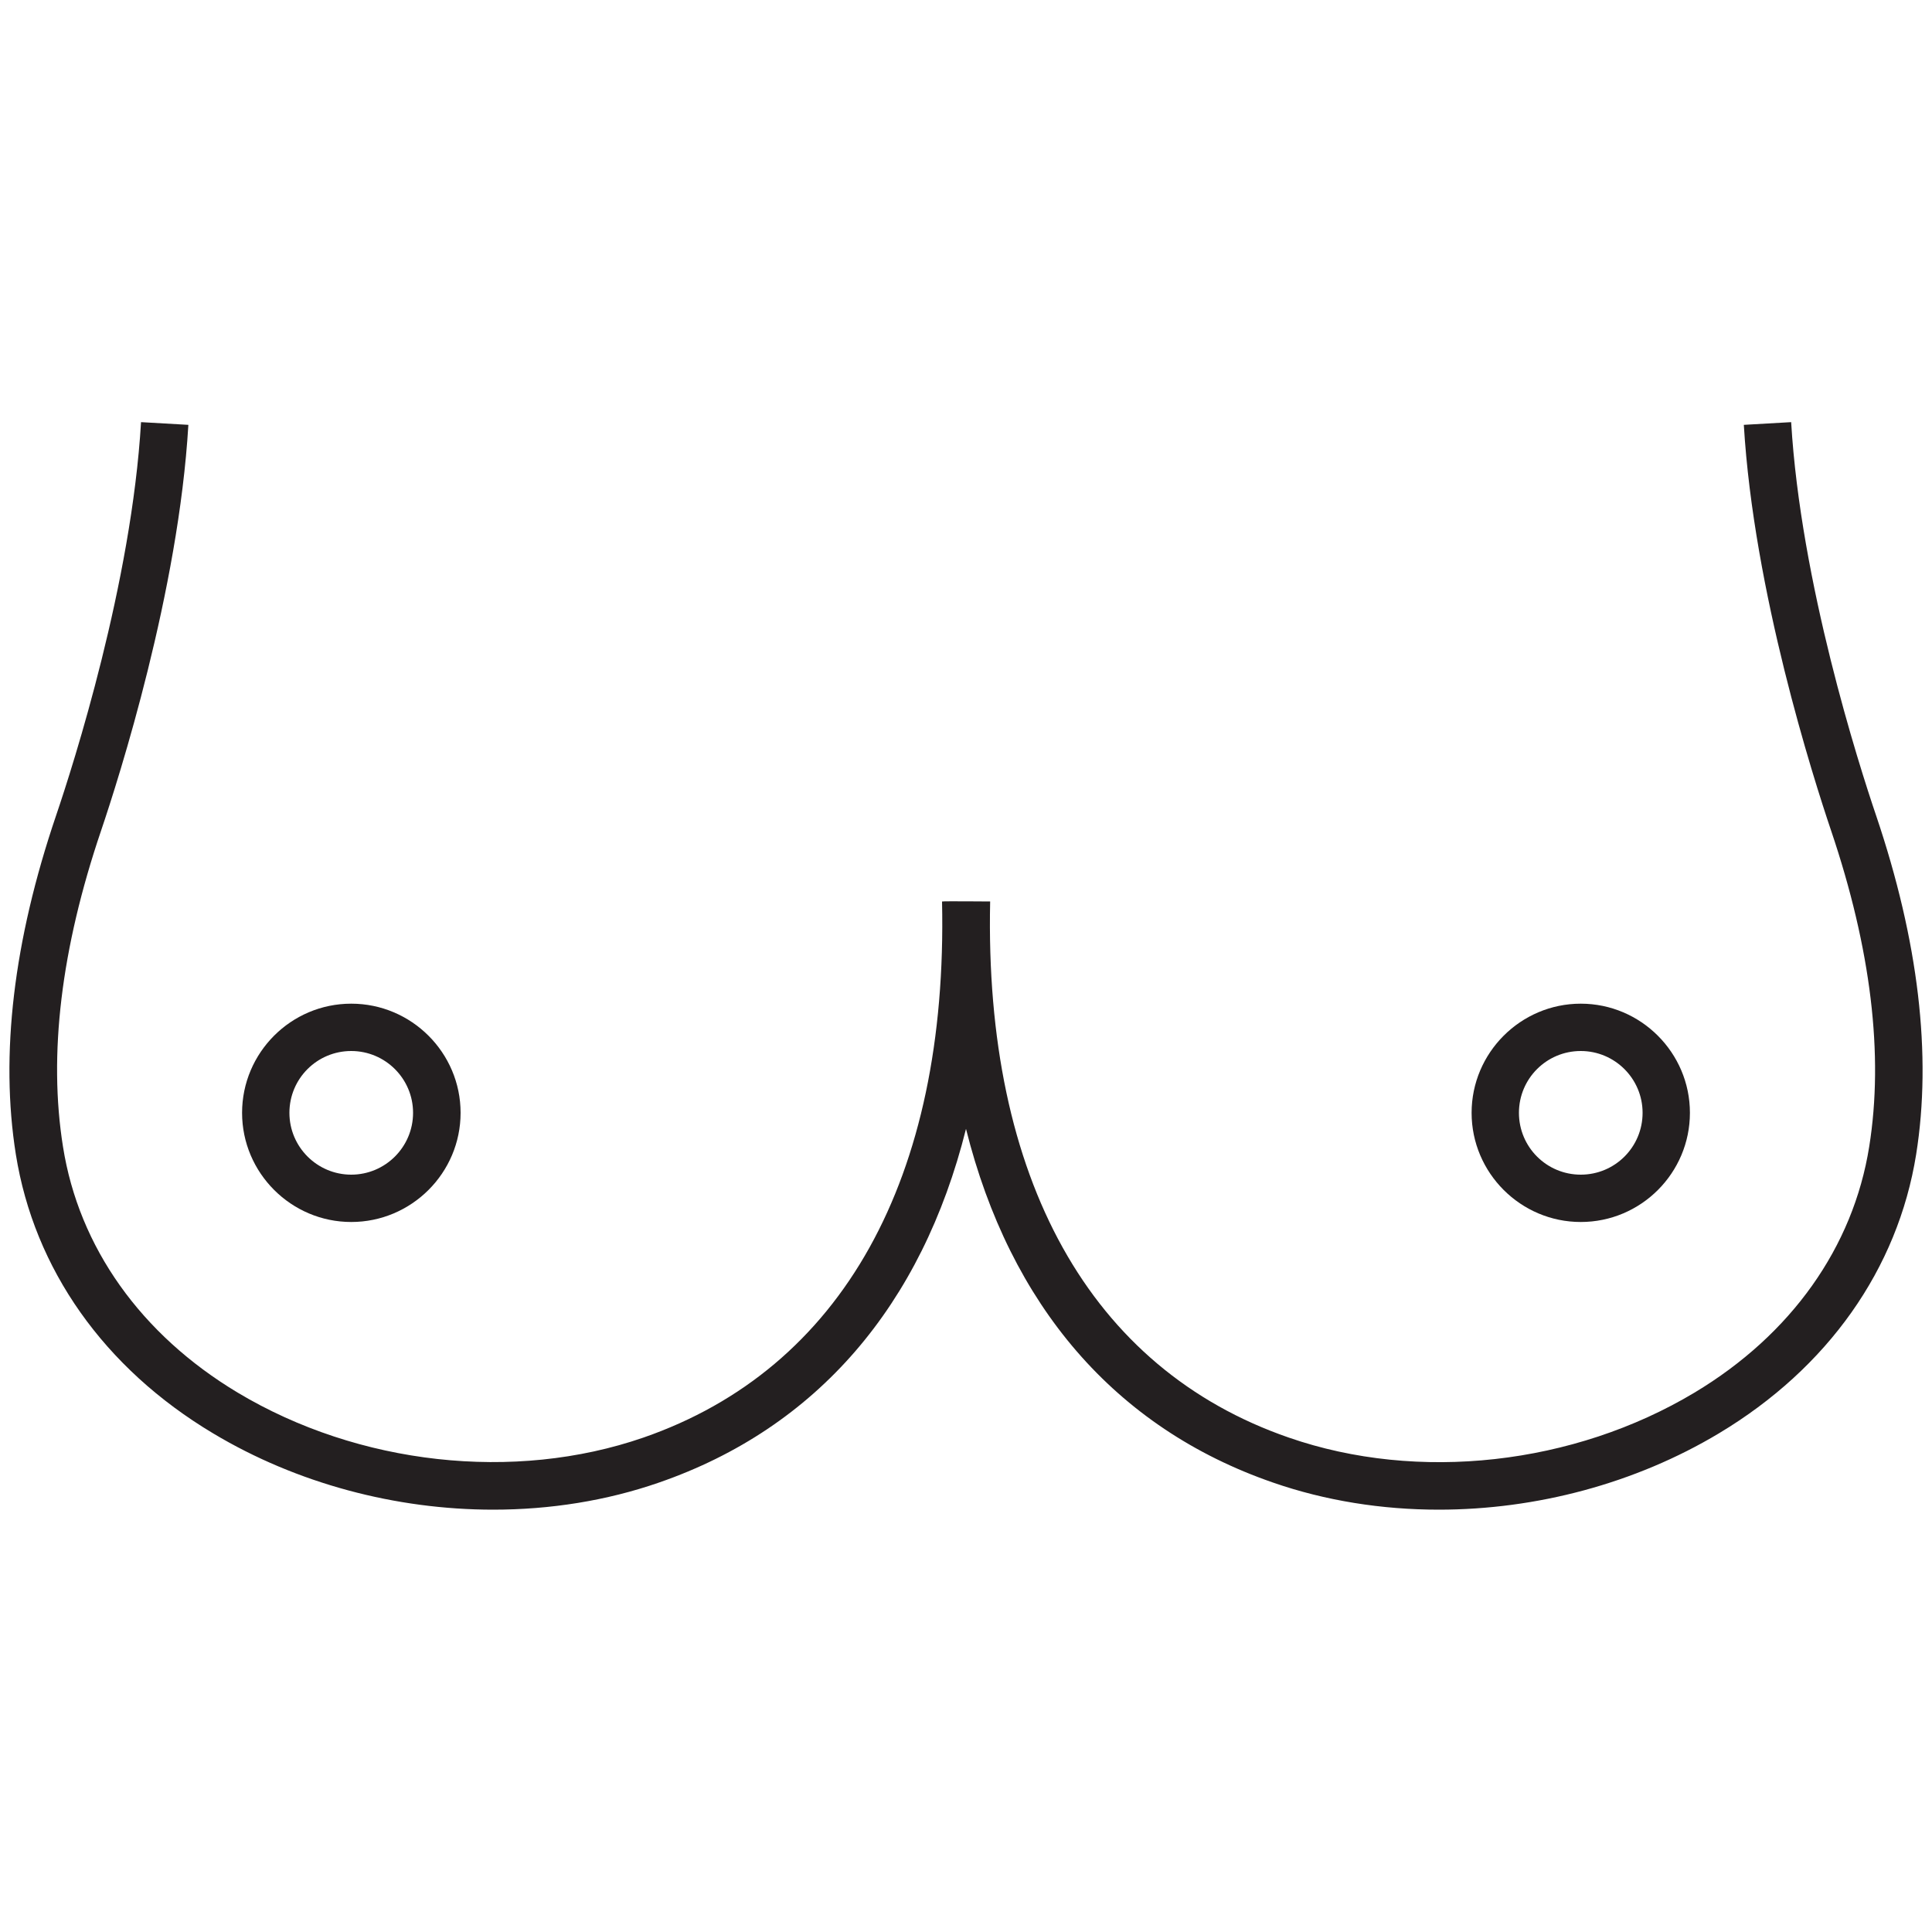
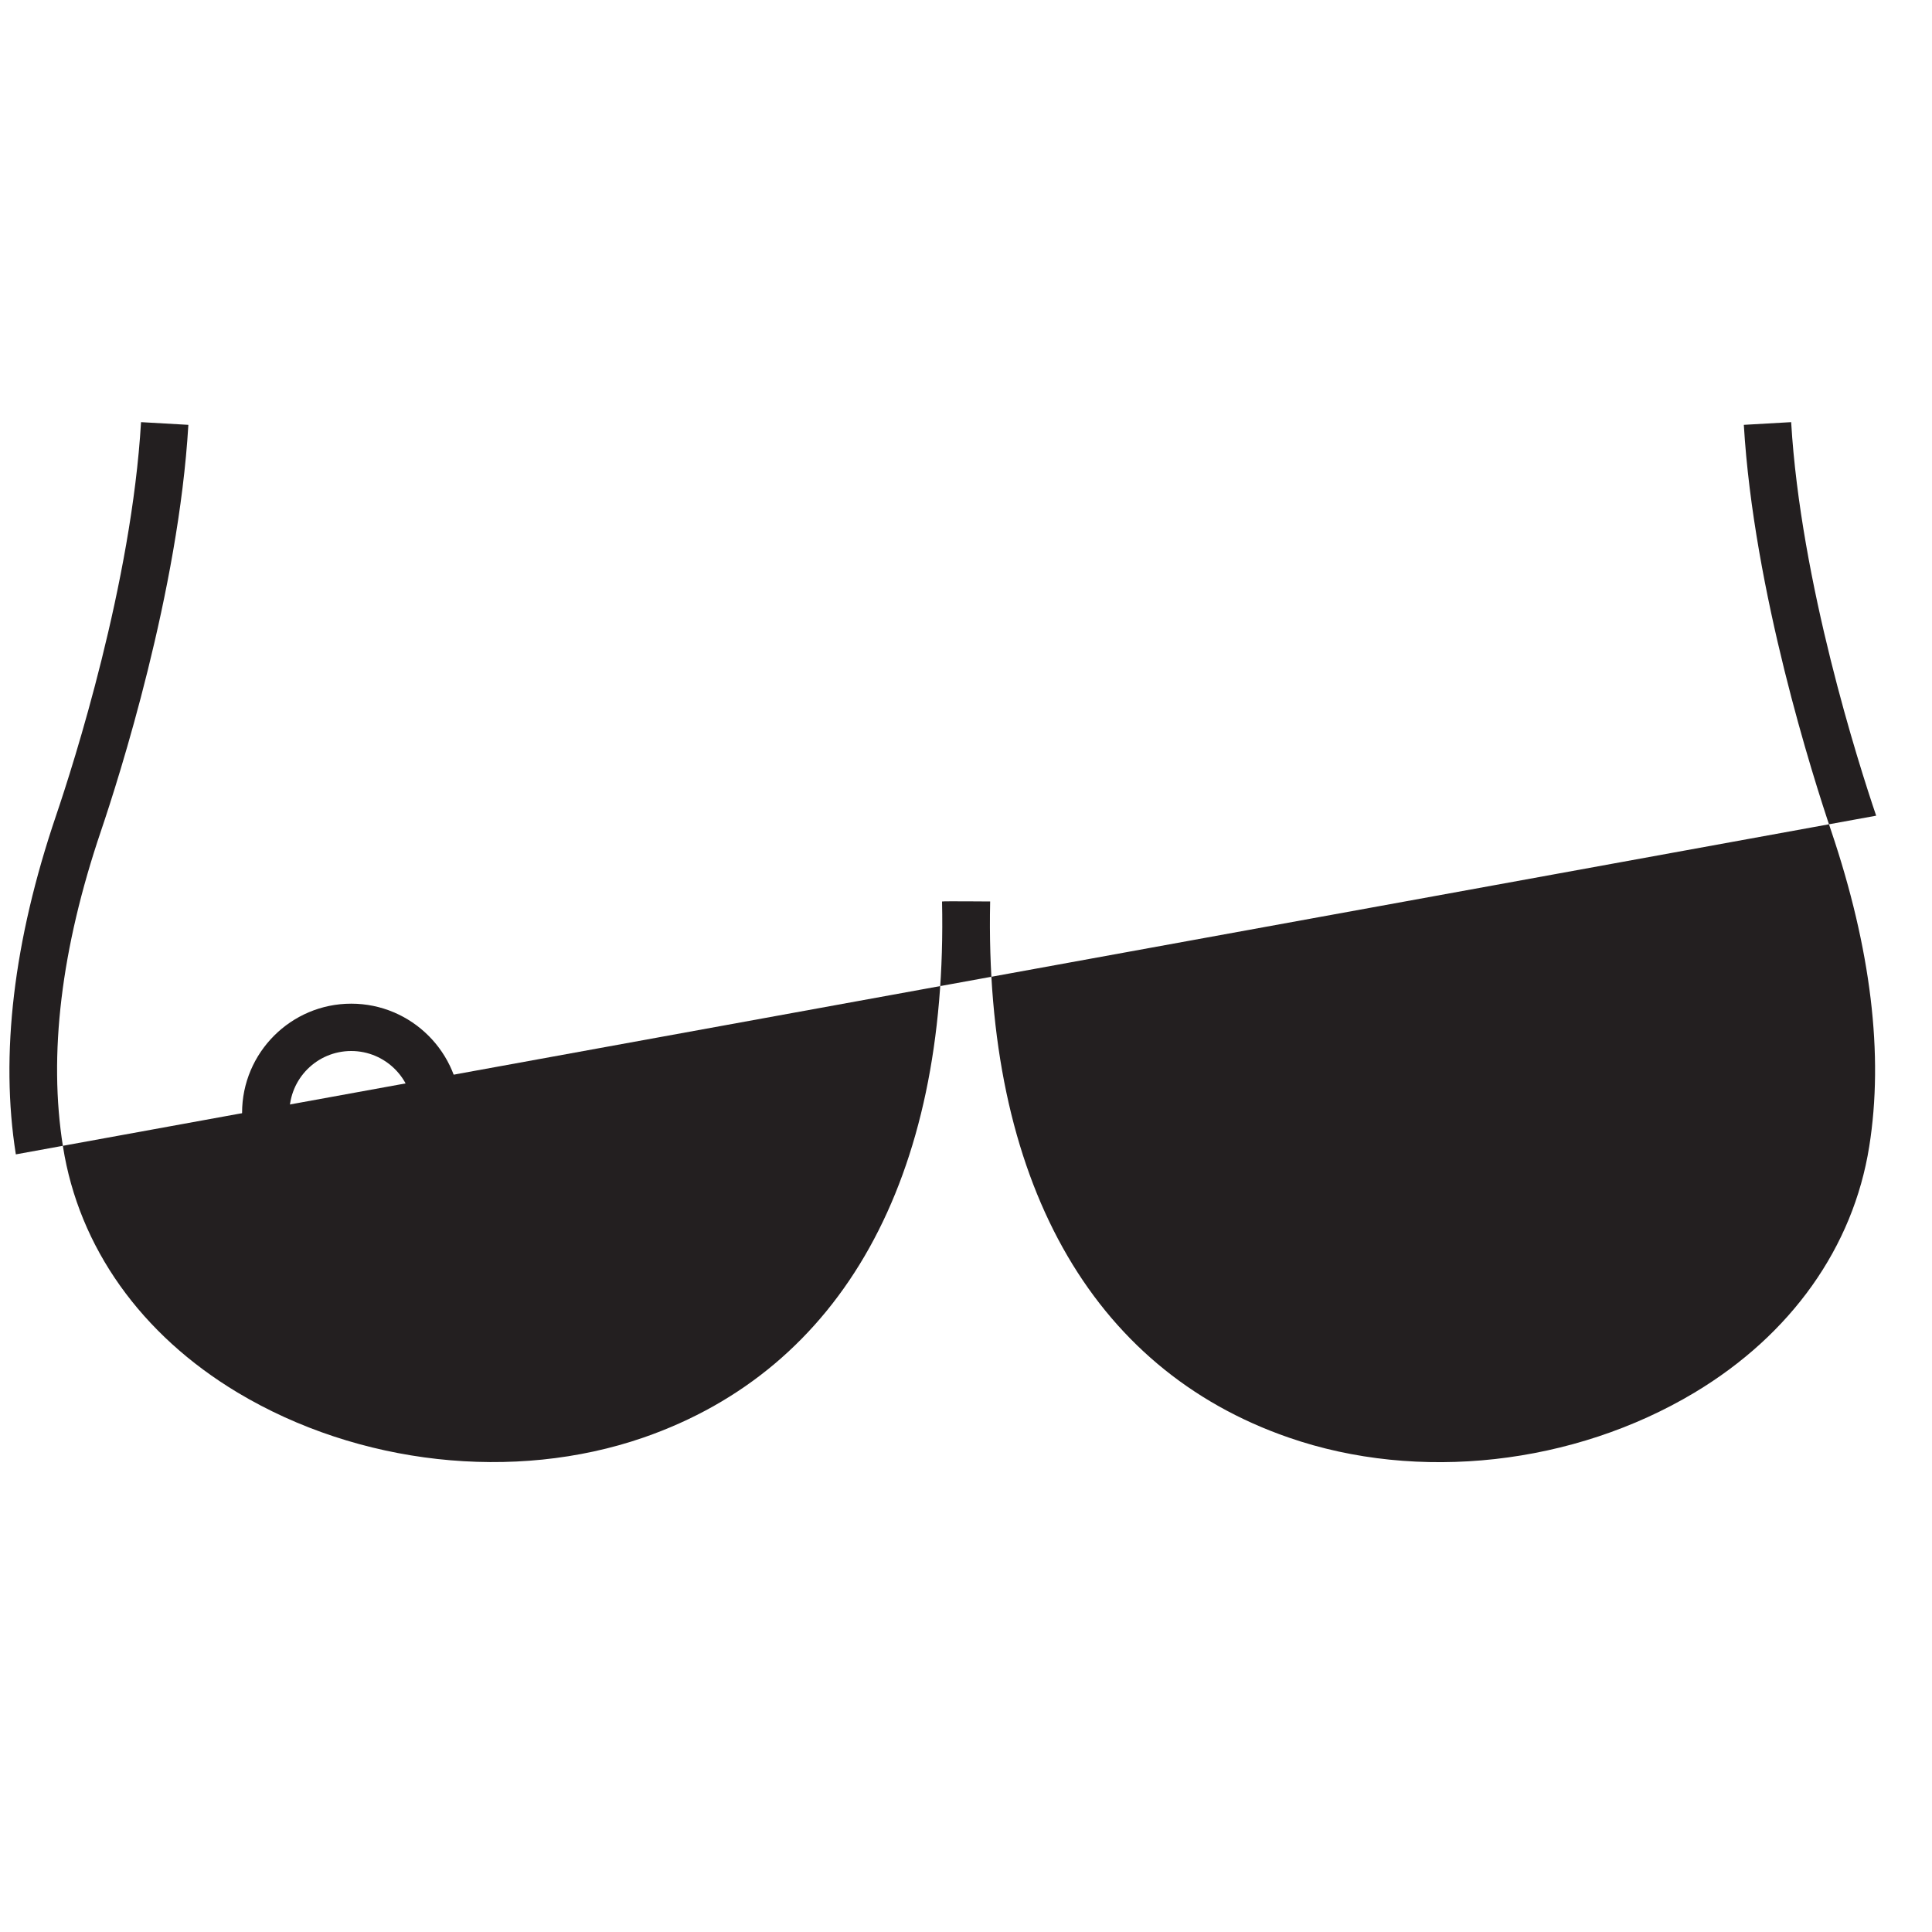
<svg xmlns="http://www.w3.org/2000/svg" viewBox="0 0 100 100" data-name="Layer 1" id="Layer_1">
  <defs>
    <style>
      .cls-1 {
        fill: #231f20;
      }
    </style>
  </defs>
-   <path d="M97.11,42.22c-.91-2.68-3.91-12.06-4.4-20.37l-2.45.14c.51,8.62,3.59,18.26,4.52,21.01,2.06,6.1,2.73,11.6,1.97,16.35-.83,5.21-4.04,9.73-9.04,12.73-6.26,3.75-14.31,4.65-21,2.33-10.28-3.55-15.77-13.41-15.46-27.75,0,0-2.46-.02-2.46,0h-.03c.31,14.34-5.18,24.19-15.46,27.75-6.69,2.31-14.74,1.42-21-2.33-5-3-8.22-7.52-9.04-12.73-.76-4.75-.1-10.25,1.97-16.35.93-2.75,4.01-12.39,4.52-21.01l-2.45-.14c-.49,8.31-3.49,17.69-4.4,20.37C.7,48.7,0,54.6.82,59.75c.95,5.94,4.57,11.07,10.21,14.44,4.34,2.6,9.46,3.95,14.5,3.95,2.94,0,5.86-.46,8.57-1.4,8.19-2.83,13.62-9.19,15.9-18.31,2.28,9.12,7.7,15.48,15.9,18.31,2.71.94,5.63,1.4,8.57,1.4,5.04,0,10.16-1.35,14.5-3.95,5.64-3.38,9.26-8.51,10.21-14.44.82-5.15.12-11.05-2.07-17.53Z" class="cls-1" />
-   <path d="M81.82,63.25c3.12,0,5.65-2.54,5.65-5.65s-2.54-5.65-5.65-5.65-5.65,2.54-5.65,5.65,2.54,5.65,5.65,5.65ZM81.82,54.4c1.76,0,3.2,1.43,3.2,3.2s-1.43,3.2-3.2,3.2-3.2-1.43-3.2-3.2,1.43-3.2,3.2-3.2Z" class="cls-1" />
+   <path d="M97.11,42.22c-.91-2.68-3.91-12.06-4.4-20.37l-2.45.14c.51,8.62,3.59,18.26,4.52,21.01,2.06,6.1,2.73,11.6,1.97,16.35-.83,5.21-4.04,9.73-9.04,12.73-6.26,3.75-14.31,4.65-21,2.33-10.28-3.55-15.77-13.41-15.46-27.75,0,0-2.46-.02-2.46,0h-.03c.31,14.34-5.18,24.19-15.46,27.75-6.69,2.31-14.74,1.42-21-2.33-5-3-8.22-7.52-9.04-12.73-.76-4.75-.1-10.25,1.97-16.35.93-2.75,4.01-12.39,4.52-21.01l-2.45-.14c-.49,8.31-3.49,17.69-4.4,20.37C.7,48.7,0,54.6.82,59.75Z" class="cls-1" />
  <path d="M18.18,63.25c3.12,0,5.66-2.54,5.66-5.65s-2.54-5.65-5.66-5.65-5.65,2.54-5.65,5.65,2.54,5.65,5.65,5.65ZM18.18,54.4c1.76,0,3.2,1.43,3.2,3.2s-1.44,3.2-3.2,3.2-3.2-1.43-3.2-3.2,1.43-3.2,3.2-3.2Z" class="cls-1" />
</svg>